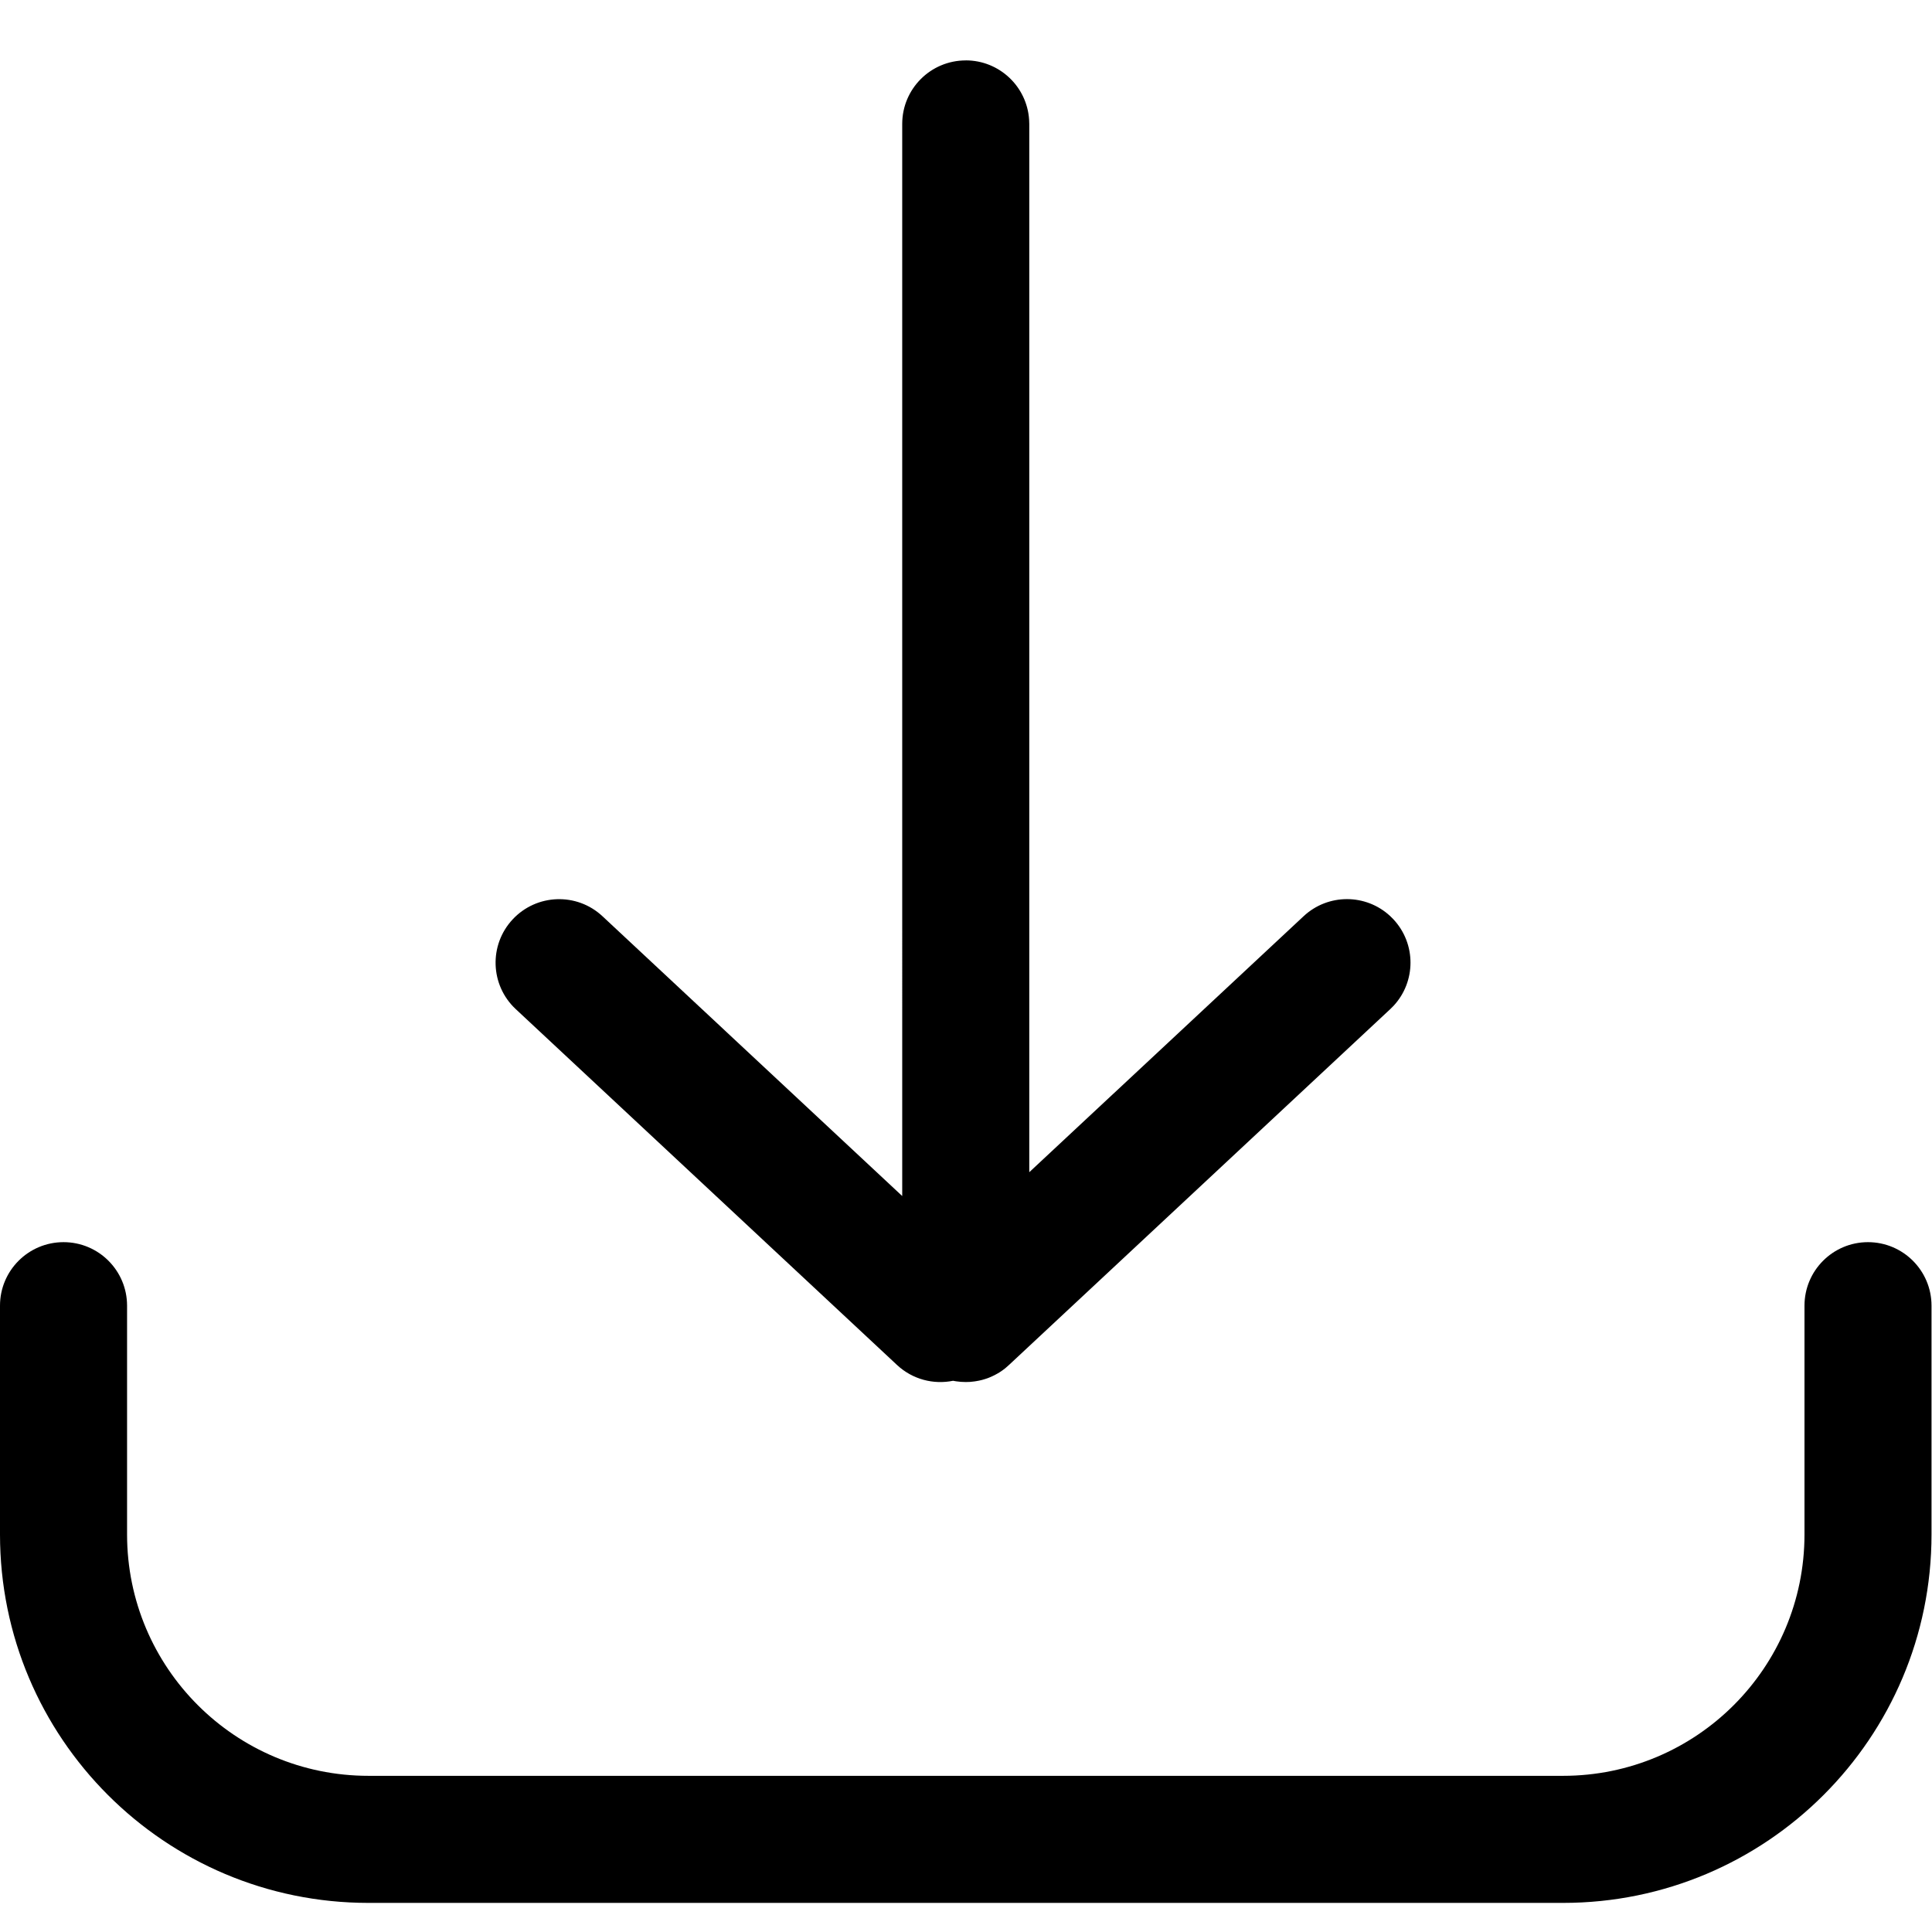
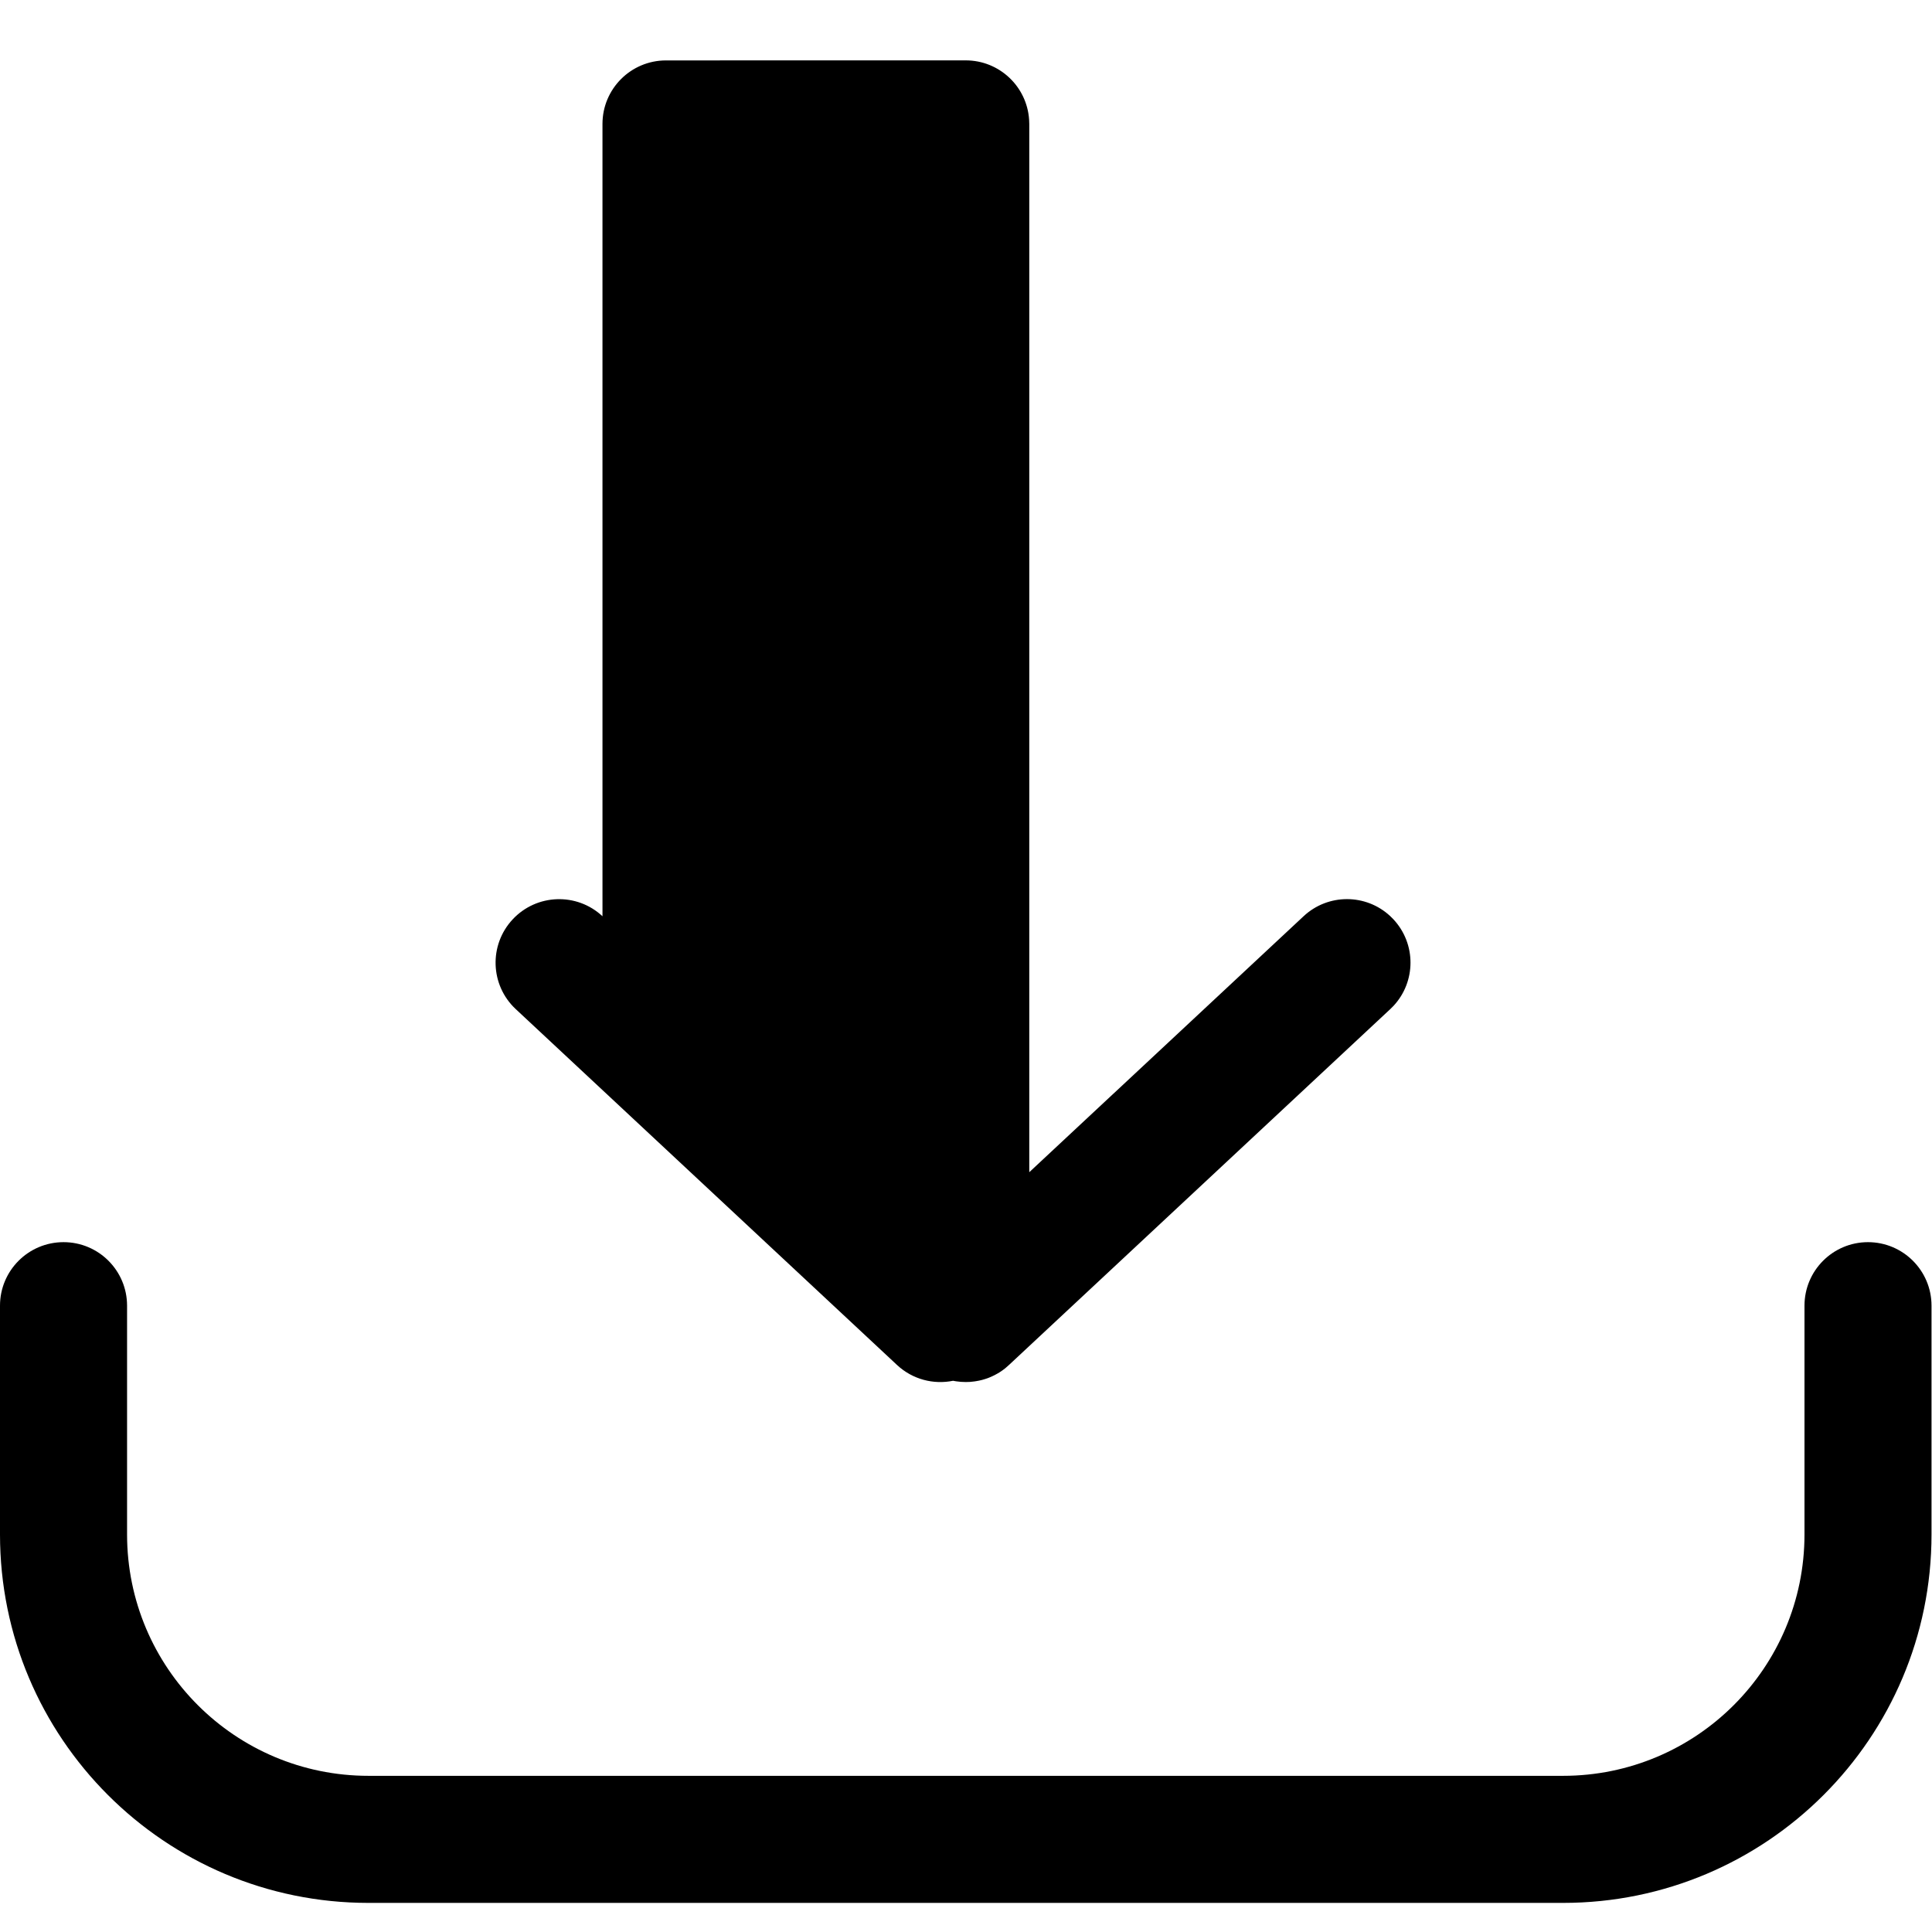
<svg xmlns="http://www.w3.org/2000/svg" xmlns:ns1="http://sodipodi.sourceforge.net/DTD/sodipodi-0.dtd" xmlns:ns2="http://www.inkscape.org/namespaces/inkscape" width="48pt" height="48pt" version="1.1" viewBox="0 0 48 48" id="svg148" ns1:docname="save_pdf.svg" ns2:version="1.0.2-2 (e86c870879, 2021-01-15)">
  <ns1:namedview pagecolor="#ffffff" bordercolor="#666666" borderopacity="1" objecttolerance="10" gridtolerance="10" guidetolerance="10" ns2:pageopacity="0" ns2:pageshadow="2" ns2:window-width="1920" ns2:window-height="1017" id="namedview150" showgrid="false" ns2:zoom="11.609375" ns2:cx="32" ns2:cy="32" ns2:window-x="-8" ns2:window-y="-8" ns2:window-maximized="1" ns2:current-layer="svg148" />
  <defs id="defs68">
    <symbol id="h" overflow="visible">
      <path d="m 25.703,-1.531 c -1.324,0.688 -2.703,1.203 -4.141,1.547 -1.438,0.352 -2.938,0.531 -4.5,0.531 -4.656,0 -8.352,-1.301 -11.078,-3.906 -2.719,-2.602 -4.078,-6.133 -4.078,-10.594 0,-4.469 1.359,-8.004 4.078,-10.609 2.727,-2.602 6.422,-3.906 11.078,-3.906 1.562,0 3.062,0.18 4.5,0.531 1.438,0.344 2.816,0.859 4.141,1.547 v 5.781 c -1.344,-0.906 -2.668,-1.57 -3.969,-2 -1.293,-0.426 -2.656,-0.641 -4.094,-0.641 -2.574,0 -4.602,0.828 -6.078,2.484 -1.469,1.648 -2.203,3.918 -2.203,6.812 0,2.887 0.734,5.152 2.203,6.797 1.477,1.648 3.504,2.469 6.078,2.469 1.438,0 2.801,-0.207 4.094,-0.625 1.301,-0.426 2.625,-1.098 3.969,-2.016 z" id="path2" />
    </symbol>
    <symbol id="c" overflow="visible">
      <path d="m 18.812,-15.266 c -0.594,-0.27 -1.184,-0.473 -1.766,-0.609 -0.574,-0.133 -1.156,-0.203 -1.75,-0.203 -1.719,0 -3.047,0.559 -3.984,1.672 -0.93,1.105 -1.391,2.684 -1.391,4.734 V -3e-4 H 3.218 v -20.984 h 6.703 v 3.453 c 0.863,-1.375 1.852,-2.375 2.969,-3 1.125,-0.633 2.461,-0.953 4.016,-0.953 0.227,0 0.473,0.012 0.734,0.031 0.258,0.023 0.641,0.062 1.141,0.125 z" id="path5" />
    </symbol>
    <symbol id="b" overflow="visible">
      <path d="m 24.156,-10.547 v 1.906 H 8.484 c 0.164,1.574 0.734,2.758 1.703,3.547 0.977,0.781 2.336,1.172 4.078,1.172 1.414,0 2.863,-0.207 4.344,-0.625 1.477,-0.414 3,-1.047 4.562,-1.891 v 5.156 c -1.586,0.605 -3.172,1.059 -4.766,1.359 -1.586,0.312 -3.168,0.469 -4.75,0.469 -3.805,0 -6.758,-0.961 -8.859,-2.891 -2.106,-1.938 -3.156,-4.644 -3.156,-8.125 0,-3.426 1.031,-6.117 3.094,-8.078 2.07,-1.957 4.922,-2.938 8.547,-2.938 3.289,0 5.926,0.996 7.906,2.984 1.977,1.98 2.969,4.633 2.969,7.953 z m -6.891,-2.234 c 0,-1.27 -0.371,-2.297 -1.109,-3.078 -0.742,-0.781 -1.711,-1.172 -2.906,-1.172 -1.305,0 -2.359,0.371 -3.172,1.109 -0.812,0.73 -1.32,1.777 -1.516,3.141 z" id="path8" />
    </symbol>
    <symbol id="e" overflow="visible">
      <path d="m 12.625,-9.438 c -1.398,0 -2.449,0.242 -3.156,0.719 -0.711,0.469 -1.062,1.168 -1.062,2.094 0,0.844 0.281,1.508 0.844,1.984 0.57,0.48 1.363,0.719 2.375,0.719 1.258,0 2.32,-0.445 3.188,-1.344 0.863,-0.906 1.297,-2.039 1.297,-3.406 v -0.766 z m 10.25,-2.531 V 3e-4 h -6.766 v -3.109 c -0.898,1.273 -1.906,2.199 -3.031,2.781 -1.125,0.582 -2.496,0.875 -4.109,0.875 -2.168,0 -3.934,-0.633 -5.297,-1.906 -1.355,-1.27 -2.031,-2.914 -2.031,-4.938 0,-2.457 0.844,-4.258 2.531,-5.406 1.695,-1.145 4.359,-1.719 7.984,-1.719 h 3.953 v -0.531 c 0,-1.062 -0.422,-1.836 -1.266,-2.328 -0.836,-0.5 -2.137,-0.75 -3.906,-0.75 -1.438,0 -2.777,0.148 -4.016,0.438 -1.23,0.281 -2.375,0.715 -3.438,1.297 v -5.125 c 1.438,-0.344 2.879,-0.602 4.328,-0.781 1.445,-0.188 2.894,-0.281 4.344,-0.281 3.781,0 6.508,0.75 8.188,2.25 1.688,1.492 2.531,3.914 2.531,7.266 z" id="path11" />
    </symbol>
    <symbol id="a" overflow="visible">
      <path d="m 10.547,-26.938 v 5.953 h 6.906 v 4.797 H 10.547 v 8.906 c 0,0.969 0.191,1.625 0.578,1.969 0.383,0.344 1.148,0.516 2.297,0.516 h 3.453 v 4.797 h -5.75 c -2.648,0 -4.523,-0.551 -5.625,-1.656 -1.105,-1.102 -1.656,-2.977 -1.656,-5.625 v -8.906 h -3.344 v -4.797 h 3.344 v -5.953 z" id="path14" />
    </symbol>
    <symbol id="l" overflow="visible">
      <path d="M 17.5,-17.906 V -29.14 h 6.734 V 0.001 H 17.5 v -3.031 c -0.93,1.23 -1.949,2.137 -3.062,2.719 -1.105,0.57 -2.391,0.859 -3.859,0.859 -2.586,0 -4.711,-1.023 -6.375,-3.078 -1.656,-2.062 -2.484,-4.707 -2.484,-7.938 0,-3.238 0.828,-5.883 2.484,-7.938 1.664,-2.051 3.789,-3.078 6.375,-3.078 1.445,0 2.727,0.293 3.844,0.875 1.125,0.586 2.148,1.484 3.078,2.703 z m -4.422,13.578 c 1.438,0 2.531,-0.52 3.281,-1.562 0.758,-1.051 1.141,-2.578 1.141,-4.578 0,-2 -0.383,-3.519 -1.141,-4.562 -0.75,-1.051 -1.844,-1.578 -3.281,-1.578 -1.43,0 -2.523,0.527 -3.281,1.578 -0.75,1.043 -1.125,2.562 -1.125,4.562 0,2 0.375,3.527 1.125,4.578 0.758,1.043 1.852,1.562 3.281,1.562 z" id="path17" />
    </symbol>
    <symbol id="k" overflow="visible">
-       <path d="m 14.391,-4.328 c 1.426,0 2.519,-0.52 3.281,-1.562 0.758,-1.051 1.141,-2.578 1.141,-4.578 0,-2 -0.383,-3.519 -1.141,-4.562 -0.762,-1.051 -1.855,-1.578 -3.281,-1.578 -1.438,0 -2.543,0.527 -3.312,1.578 -0.773,1.055 -1.156,2.574 -1.156,4.562 0,1.992 0.383,3.512 1.156,4.562 0.77,1.055 1.875,1.578 3.312,1.578 z m -4.469,-13.578 c 0.926,-1.219 1.953,-2.117 3.078,-2.703 1.125,-0.582 2.414,-0.875 3.875,-0.875 2.582,0 4.703,1.027 6.359,3.078 1.664,2.055 2.5,4.699 2.5,7.938 0,3.231 -0.836,5.875 -2.5,7.938 -1.656,2.055 -3.777,3.078 -6.359,3.078 -1.461,0 -2.75,-0.293 -3.875,-0.875 -1.125,-0.582 -2.152,-1.484 -3.078,-2.703 V 1e-4 H 3.219 v -29.141 h 6.703 z" id="path20" />
-     </symbol>
+       </symbol>
    <symbol id="j" overflow="visible">
      <path d="m 0.469,-20.984 h 6.703 l 5.641,14.234 4.797,-14.234 h 6.703 l -8.828,22.969 c -0.887,2.332 -1.918,3.961 -3.094,4.891 -1.18,0.938 -2.734,1.406 -4.672,1.406 h -3.875 V 3.876 h 2.094 c 1.133,0 1.961,-0.184 2.484,-0.547 0.52,-0.355 0.922,-1 1.203,-1.938 L 9.812,0.813 Z" id="path23" />
    </symbol>
    <symbol id="i" overflow="visible">
      <path d="m 0.578,-20.984 h 6.703 l 5.234,14.5 5.203,-14.5 h 6.719 L 16.188,0 h -7.359 z" id="path26" />
    </symbol>
    <symbol id="v" overflow="visible">
      <path d="m 3.219,-29.141 h 6.703 v 15.859 l 7.719,-7.703 h 7.797 l -10.25,9.641 11.047,11.344 h -8.125 l -8.188,-8.75 v 8.75 H 3.219 Z" id="path29" />
    </symbol>
    <symbol id="g" overflow="visible">
      <path d="M 24.312,-12.781 V 0 h -6.75 v -9.734 c 0,-1.844 -0.043,-3.102 -0.125,-3.781 -0.074,-0.688 -0.211,-1.195 -0.406,-1.531 -0.273,-0.438 -0.633,-0.773 -1.078,-1.016 -0.449,-0.238 -0.961,-0.359 -1.531,-0.359 -1.398,0 -2.496,0.543 -3.297,1.625 -0.805,1.074 -1.203,2.562 -1.203,4.469 V 2e-5 h -6.703 v -29.141 h 6.703 v 11.234 c 1.008,-1.219 2.082,-2.117 3.219,-2.703 1.145,-0.582 2.398,-0.875 3.766,-0.875 2.426,0 4.266,0.746 5.516,2.234 1.258,1.48 1.891,3.637 1.891,6.469 z" id="path32" />
    </symbol>
    <symbol id="u" overflow="visible">
      <path d="M 3.219,-20.984 H 9.922 V 0 H 3.219 Z m 0,-8.156 h 6.703 v 5.469 H 3.219 Z" id="path35" />
    </symbol>
    <symbol id="t" overflow="visible">
      <path d="m 3.516,-27.969 h 7.219 v 10.219 l 10.391,-10.219 h 8.375 L 16.031,-14.719 30.89,0 H 21.859 L 10.734,-11.016 V 0 H 3.515 Z" id="path38" />
    </symbol>
    <symbol id="f" overflow="visible">
      <path d="M 24.312,-12.781 V 0 h -6.75 v -9.781 c 0,-1.812 -0.043,-3.055 -0.125,-3.734 -0.074,-0.688 -0.211,-1.195 -0.406,-1.531 -0.273,-0.438 -0.633,-0.773 -1.078,-1.016 -0.449,-0.238 -0.961,-0.359 -1.531,-0.359 -1.398,0 -2.496,0.543 -3.297,1.625 -0.805,1.074 -1.203,2.562 -1.203,4.469 V 2e-5 h -6.703 v -20.984 h 6.703 v 3.078 c 1.008,-1.219 2.082,-2.117 3.219,-2.703 1.145,-0.582 2.398,-0.875 3.766,-0.875 2.426,0 4.266,0.746 5.516,2.234 1.258,1.48 1.891,3.637 1.891,6.469 z" id="path41" />
    </symbol>
    <symbol id="s" overflow="visible">
      <path d="m 17.031,-29.141 v 4.391 h -3.719 c -0.949,0 -1.609,0.172 -1.984,0.516 -0.375,0.344 -0.562,0.945 -0.562,1.797 v 1.453 h 5.734 v 4.797 H 10.765 V 1.2e-4 H 4.062 v -16.188 H 0.734 v -4.797 h 3.328 v -1.453 c 0,-2.281 0.633,-3.969 1.906,-5.062 1.281,-1.094 3.254,-1.641 5.922,-1.641 z" id="path44" />
    </symbol>
    <symbol id="d" overflow="visible">
-       <path d="m 13.203,-16.688 c -1.492,0 -2.625,0.539 -3.406,1.609 -0.773,1.062 -1.156,2.602 -1.156,4.609 0,2.012 0.383,3.555 1.156,4.625 0.781,1.062 1.914,1.594 3.406,1.594 1.457,0 2.57,-0.531 3.344,-1.594 0.781,-1.07 1.172,-2.613 1.172,-4.625 0,-2.008 -0.391,-3.547 -1.172,-4.609 -0.773,-1.07 -1.887,-1.609 -3.344,-1.609 z m 0,-4.797 c 3.613,0 6.43,0.977 8.453,2.922 2.031,1.949 3.047,4.648 3.047,8.094 0,3.449 -1.016,6.148 -3.047,8.094 -2.023,1.949 -4.84,2.922 -8.453,2.922 -3.625,0 -6.461,-0.973 -8.5,-2.922 -2.043,-1.945 -3.062,-4.644 -3.062,-8.094 0,-3.445 1.02,-6.144 3.062,-8.094 2.039,-1.945 4.875,-2.922 8.5,-2.922 z" id="path47" />
-     </symbol>
+       </symbol>
    <symbol id="r" overflow="visible">
      <path d="m 22.656,-17.5 c 0.852,-1.289 1.863,-2.273 3.031,-2.953 1.164,-0.688 2.445,-1.031 3.844,-1.031 2.414,0 4.254,0.746 5.516,2.234 1.258,1.48 1.891,3.637 1.891,6.469 v 12.781 h -6.75 v -10.938 c 0.02,-0.164 0.031,-0.332 0.031,-0.5 0.008,-0.176 0.016,-0.426 0.016,-0.75 0,-1.488 -0.219,-2.566 -0.656,-3.234 -0.438,-0.664 -1.148,-1 -2.125,-1 -1.273,0 -2.258,0.527 -2.953,1.578 -0.688,1.043 -1.043,2.559 -1.062,4.547 V -5e-4 h -6.75 v -10.938 c 0,-2.32 -0.203,-3.816 -0.609,-4.484 -0.398,-0.664 -1.105,-1 -2.125,-1 -1.281,0 -2.277,0.527 -2.984,1.578 -0.699,1.055 -1.047,2.559 -1.047,4.516 v 10.328 h -6.734 v -20.984 h 6.734 v 3.078 c 0.82,-1.188 1.766,-2.078 2.828,-2.672 1.07,-0.602 2.254,-0.906 3.547,-0.906 1.445,0 2.723,0.352 3.828,1.047 1.113,0.699 1.957,1.68 2.531,2.938 z" id="path50" />
    </symbol>
    <symbol id="q" overflow="visible">
      <path d="m 3.516,-27.969 h 8.062 l 10.172,19.188 v -19.188 h 6.828 V 0 H 20.531 L 10.359,-19.188 V 0 H 3.515 Z" id="path53" />
    </symbol>
    <symbol id="p" overflow="visible">
-       <path d="m 3,-8.172 v -12.812 h 6.734 v 2.109 c 0,1.137 -0.008,2.562 -0.016,4.281 -0.012,1.711 -0.016,2.856 -0.016,3.438 0,1.68 0.039,2.891 0.125,3.641 0.094,0.742 0.242,1.277 0.453,1.609 0.27,0.438 0.629,0.777 1.078,1.016 0.445,0.242 0.957,0.359 1.531,0.359 1.395,0 2.488,-0.535 3.281,-1.609 0.801,-1.07 1.203,-2.566 1.203,-4.484 v -10.359 h 6.719 v 20.984 h -6.719 v -3.031 c -1.012,1.219 -2.086,2.121 -3.219,2.703 -1.125,0.582 -2.367,0.875 -3.719,0.875 -2.43,0 -4.277,-0.742 -5.547,-2.234 -1.262,-1.488 -1.891,-3.648 -1.891,-6.484 z" id="path56" />
-     </symbol>
+       </symbol>
    <symbol id="o" overflow="visible">
      <path d="m 3.516,-27.969 h 11.969 c 3.562,0 6.297,0.793 8.203,2.375 1.906,1.586 2.859,3.836 2.859,6.75 0,2.938 -0.953,5.199 -2.859,6.781 -1.906,1.574 -4.641,2.359 -8.203,2.359 h -4.75 V -3e-4 H 3.516 Z m 7.219,5.234 v 7.812 h 3.984 c 1.395,0 2.473,-0.336 3.234,-1.016 0.77,-0.688 1.156,-1.656 1.156,-2.906 0,-1.25 -0.387,-2.207 -1.156,-2.875 -0.762,-0.676 -1.84,-1.016 -3.234,-1.016 z" id="path59" />
    </symbol>
    <symbol id="n" overflow="visible">
      <path d="m 3.219,-20.984 h 6.703 v 20.609 c 0,2.812 -0.68,4.957 -2.031,6.438 C 6.547,7.539 4.598,8.281 2.047,8.281 H -1.281 V 3.875 h 1.172 c 1.27,0 2.141,-0.289 2.609,-0.859 0.477,-0.574 0.719,-1.703 0.719,-3.391 z m 0,-8.156 h 6.703 v 5.469 H 3.219 Z" id="path62" />
    </symbol>
    <symbol id="m" overflow="visible">
      <path d="m 20.172,-20.328 v 5.469 c -0.906,-0.625 -1.824,-1.082 -2.75,-1.375 -0.918,-0.301 -1.867,-0.453 -2.844,-0.453 -1.875,0 -3.336,0.547 -4.375,1.641 -1.043,1.094 -1.562,2.621 -1.562,4.578 0,1.961 0.52,3.484 1.562,4.578 1.039,1.094 2.5,1.641 4.375,1.641 1.039,0 2.031,-0.156 2.969,-0.469 0.945,-0.312 1.82,-0.773 2.625,-1.391 v 5.484 c -1.055,0.398 -2.121,0.688 -3.203,0.875 -1.074,0.195 -2.152,0.297 -3.234,0.297 -3.793,0 -6.758,-0.969 -8.891,-2.906 -2.137,-1.945 -3.203,-4.648 -3.203,-8.109 0,-3.457 1.066,-6.156 3.203,-8.094 2.133,-1.945 5.098,-2.922 8.891,-2.922 1.094,0 2.172,0.102 3.234,0.297 1.07,0.188 2.141,0.477 3.203,0.859 z" id="path65" />
    </symbol>
  </defs>
-   <path d="m 46.409,30.861 c 0.872,0 1.579,0.707 1.579,1.578 v 5.683 c 0,5.057 -4.099,9.155 -9.155,9.155 H 9.155 C 4.099,47.278 0,43.179 0,38.122 v -5.683 c 0,-0.872 0.707,-1.578 1.579,-1.578 0.872,0 1.578,0.707 1.578,1.578 v 5.683 c 0,3.313 2.686,5.998 5.999,5.998 h 29.677 c 3.313,0 5.999,-2.685 5.999,-5.998 v -5.683 c 0,-0.872 0.707,-1.578 1.578,-1.578 z M 23.993,1.5 c 0.837,0 1.522,0.651 1.575,1.475 l 0.004,0.104 v 26.044 l 6.816,-6.36 c 0.61,-0.569 1.55,-0.562 2.151,-0.003 l 0.08,0.08 c 0.569,0.61 0.562,1.55 0.002,2.151 l -0.08,0.08 -9.462,8.831 c -0.028,0.027 -0.058,0.053 -0.088,0.078 -0.008,0.006 -0.016,0.013 -0.024,0.02 -0.019,0.014 -0.038,0.029 -0.057,0.043 -0.014,0.01 -0.027,0.019 -0.04,0.028 -0.014,0.009 -0.028,0.018 -0.042,0.027 -0.014,0.008 -0.027,0.016 -0.04,0.024 -0.021,0.012 -0.042,0.024 -0.064,0.035 l -0.025,0.013 c -0.019,0.01 -0.039,0.019 -0.059,0.028 -0.013,0.006 -0.027,0.012 -0.041,0.018 -0.017,0.007 -0.035,0.014 -0.052,0.021 l -0.046,0.016 c -0.014,0.005 -0.028,0.009 -0.041,0.013 -0.019,0.006 -0.039,0.012 -0.058,0.017 -0.052,0.014 -0.105,0.025 -0.159,0.033 -0.013,0.002 -0.027,0.004 -0.04,0.006 l -0.105,0.011 -0.104,0.003 h -6.54e-4 c -0.08,0 -0.161,-0.006 -0.241,-0.018 l -0.074,-0.013 c -0.483,0.098 -1.005,-0.031 -1.393,-0.393 l -9.471,-8.84 c -0.638,-0.595 -0.672,-1.594 -0.077,-2.231 0.595,-0.637 1.594,-0.672 2.231,-0.077 l 7.447,6.951 V 3.079 c 0,-0.872 0.707,-1.578 1.579,-1.578 z" id="path70" style="stroke-width:0.082" />
+   <path d="m 46.409,30.861 c 0.872,0 1.579,0.707 1.579,1.578 v 5.683 c 0,5.057 -4.099,9.155 -9.155,9.155 H 9.155 C 4.099,47.278 0,43.179 0,38.122 v -5.683 c 0,-0.872 0.707,-1.578 1.579,-1.578 0.872,0 1.578,0.707 1.578,1.578 v 5.683 c 0,3.313 2.686,5.998 5.999,5.998 h 29.677 c 3.313,0 5.999,-2.685 5.999,-5.998 v -5.683 c 0,-0.872 0.707,-1.578 1.578,-1.578 z M 23.993,1.5 c 0.837,0 1.522,0.651 1.575,1.475 l 0.004,0.104 v 26.044 l 6.816,-6.36 c 0.61,-0.569 1.55,-0.562 2.151,-0.003 l 0.08,0.08 c 0.569,0.61 0.562,1.55 0.002,2.151 l -0.08,0.08 -9.462,8.831 c -0.028,0.027 -0.058,0.053 -0.088,0.078 -0.008,0.006 -0.016,0.013 -0.024,0.02 -0.019,0.014 -0.038,0.029 -0.057,0.043 -0.014,0.01 -0.027,0.019 -0.04,0.028 -0.014,0.009 -0.028,0.018 -0.042,0.027 -0.014,0.008 -0.027,0.016 -0.04,0.024 -0.021,0.012 -0.042,0.024 -0.064,0.035 l -0.025,0.013 c -0.019,0.01 -0.039,0.019 -0.059,0.028 -0.013,0.006 -0.027,0.012 -0.041,0.018 -0.017,0.007 -0.035,0.014 -0.052,0.021 l -0.046,0.016 c -0.014,0.005 -0.028,0.009 -0.041,0.013 -0.019,0.006 -0.039,0.012 -0.058,0.017 -0.052,0.014 -0.105,0.025 -0.159,0.033 -0.013,0.002 -0.027,0.004 -0.04,0.006 l -0.105,0.011 -0.104,0.003 h -6.54e-4 c -0.08,0 -0.161,-0.006 -0.241,-0.018 l -0.074,-0.013 c -0.483,0.098 -1.005,-0.031 -1.393,-0.393 l -9.471,-8.84 c -0.638,-0.595 -0.672,-1.594 -0.077,-2.231 0.595,-0.637 1.594,-0.672 2.231,-0.077 V 3.079 c 0,-0.872 0.707,-1.578 1.579,-1.578 z" id="path70" style="stroke-width:0.082" />
</svg>